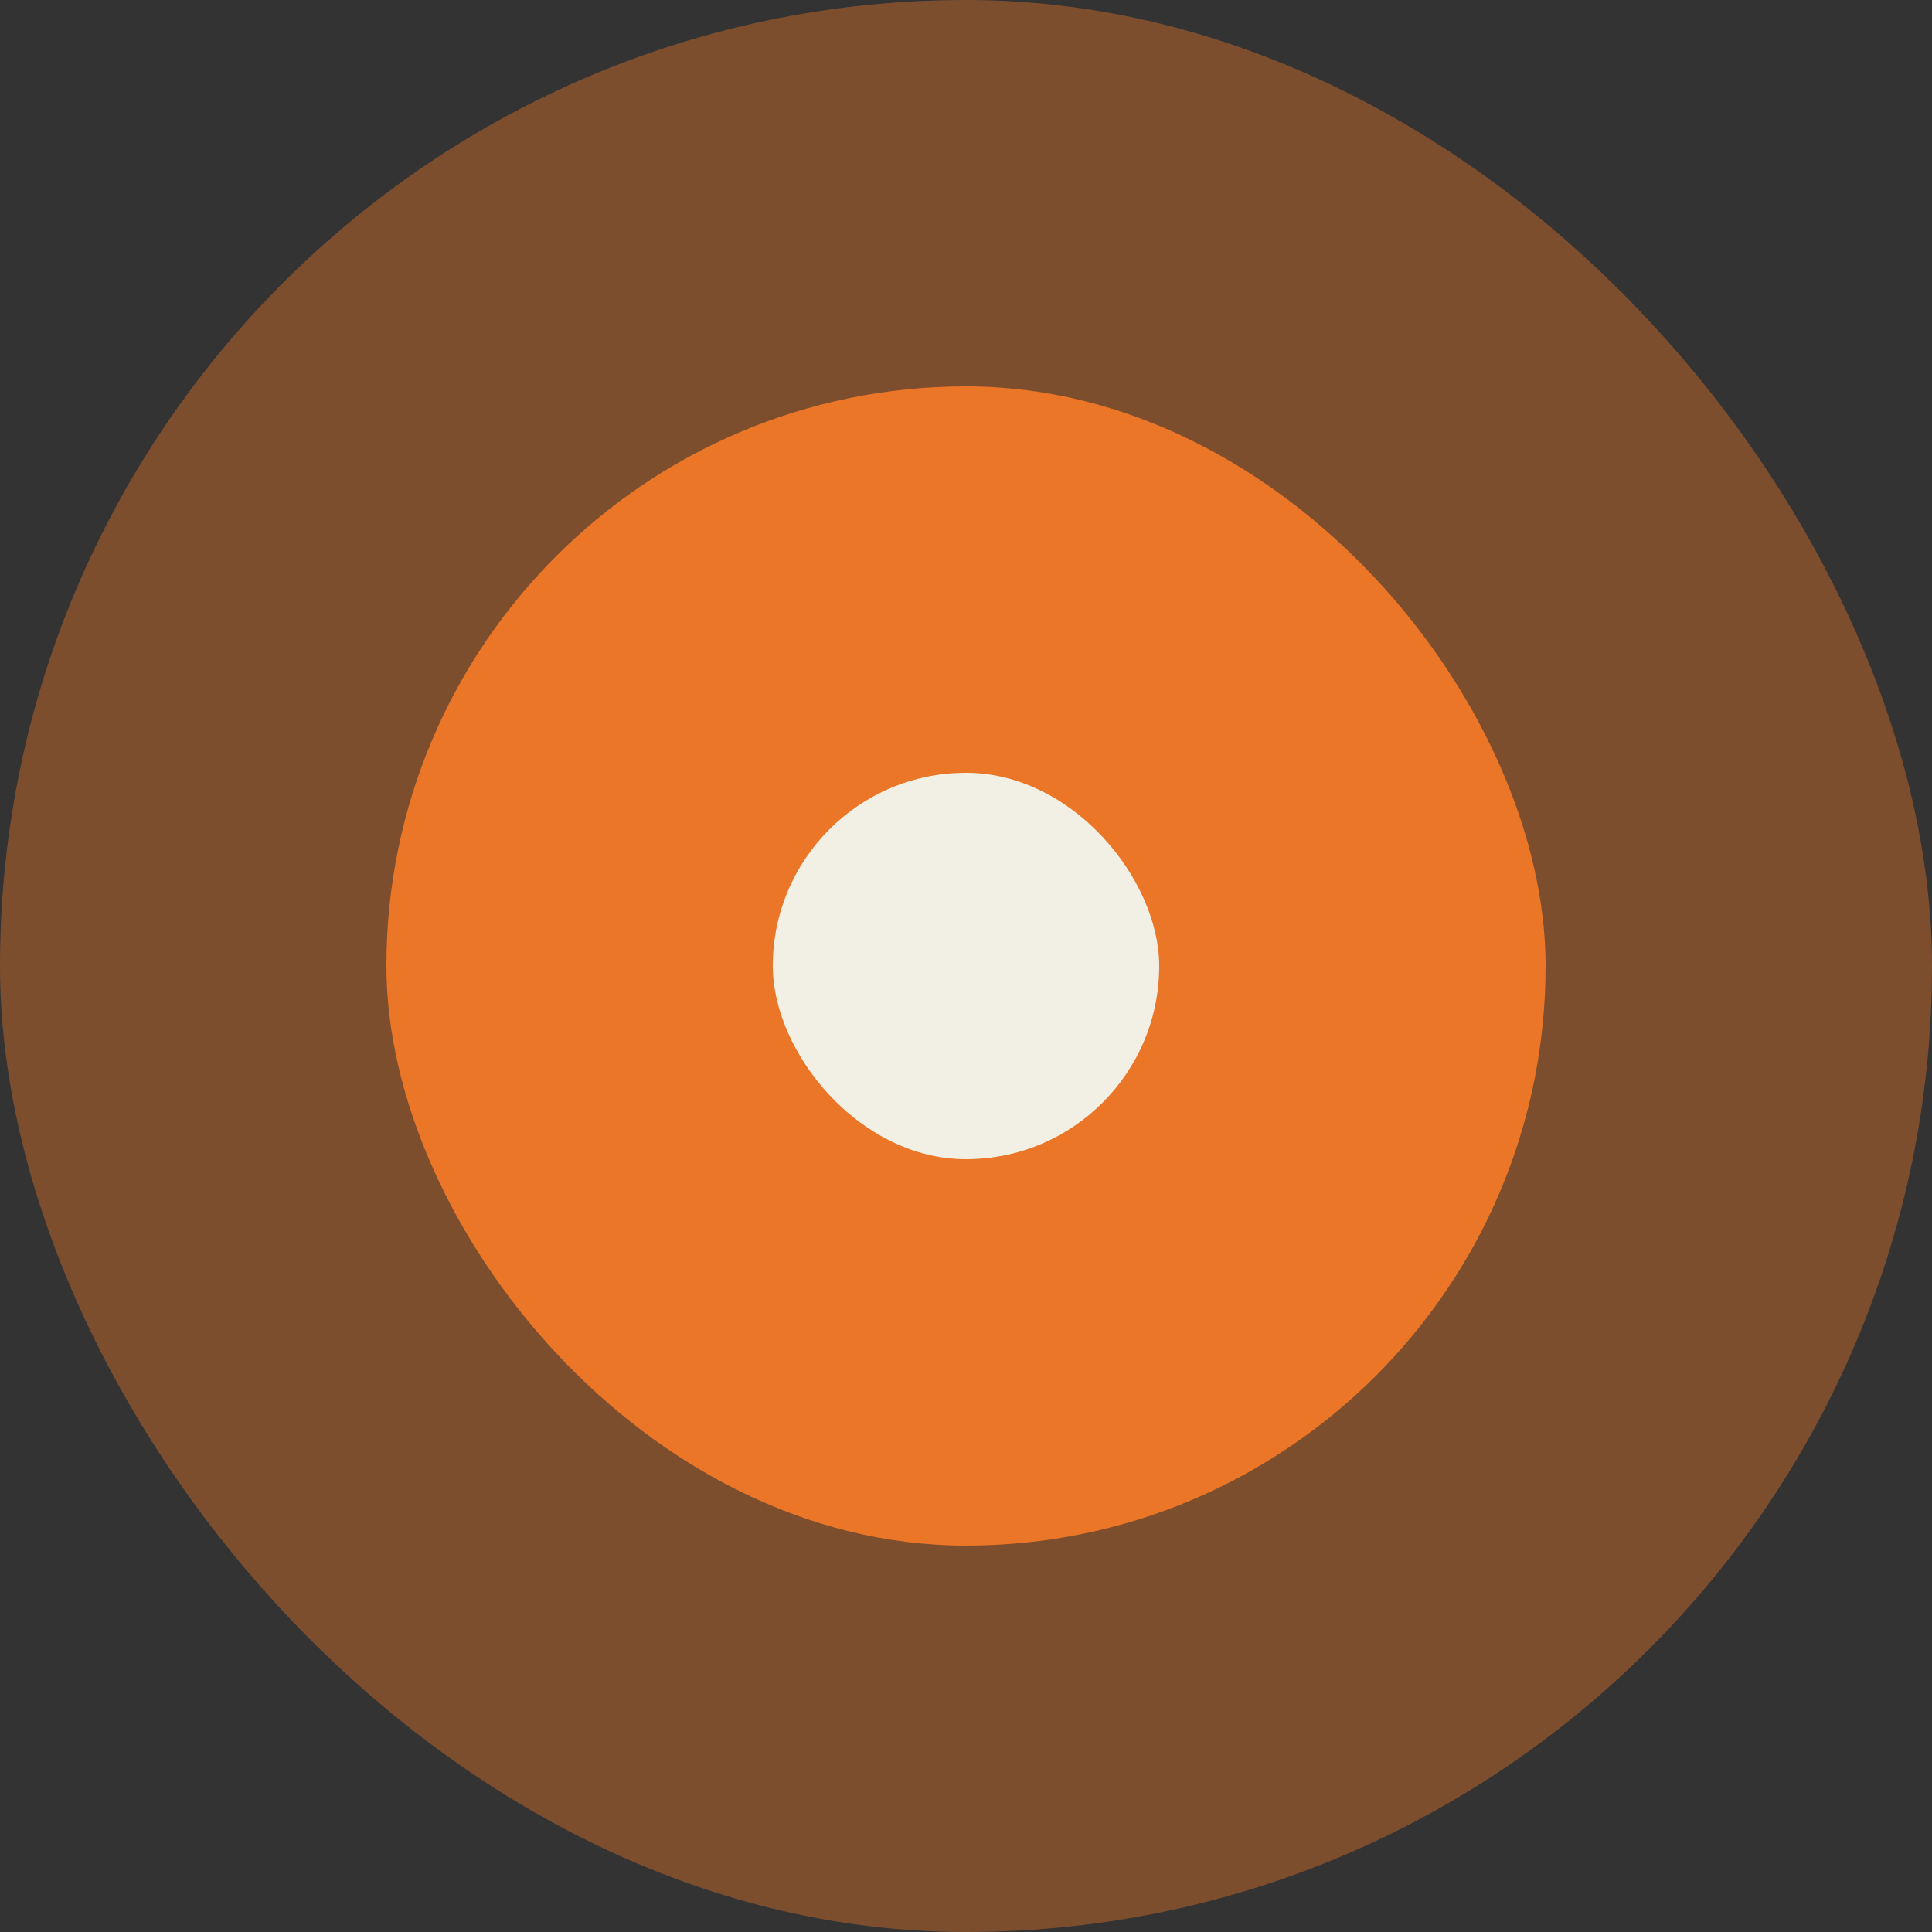
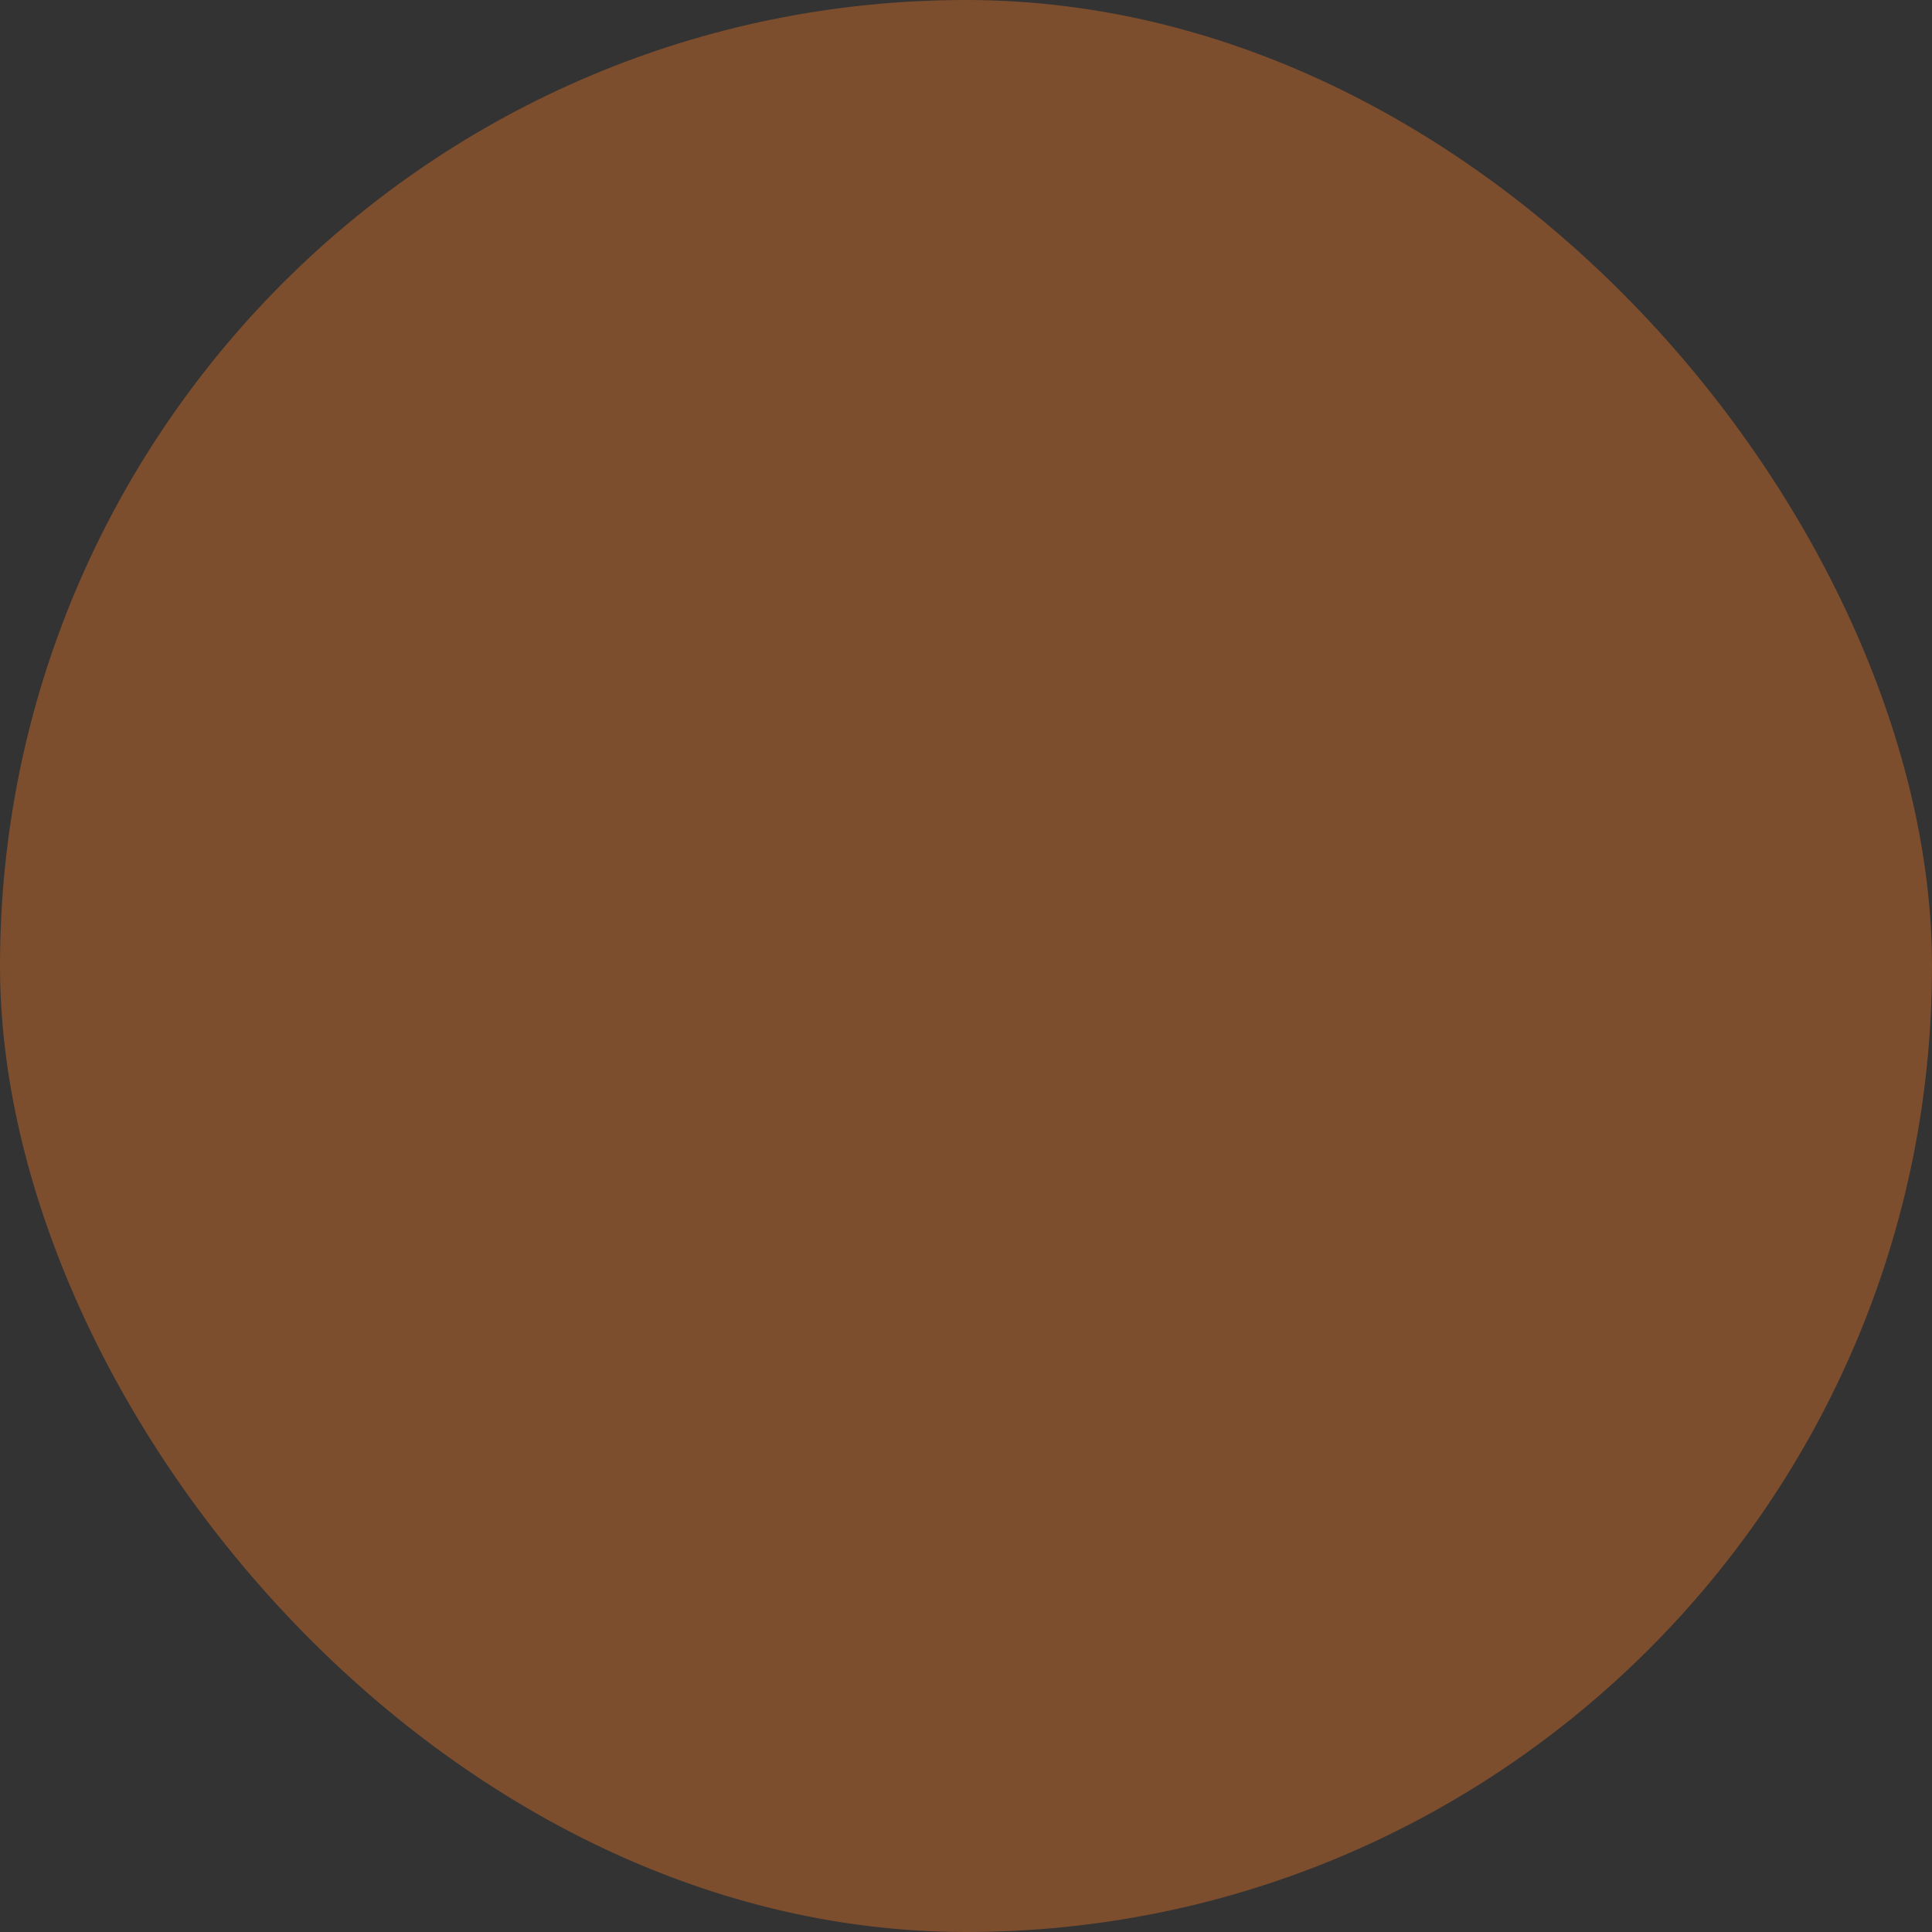
<svg xmlns="http://www.w3.org/2000/svg" width="20" height="20" viewBox="0 0 20 20" fill="none">
  <rect x="0" y="0" width="20" height="20" fill="#333333" stroke="none" />
  <rect width="20" height="20" rx="10" fill="#EB7627" fill-opacity="0.4" />
-   <rect x="4" y="4" width="12" height="12" rx="6" fill="#EB7627" />
-   <rect x="8" y="8" width="4" height="4" rx="2" fill="#F2F0E4" />
</svg>